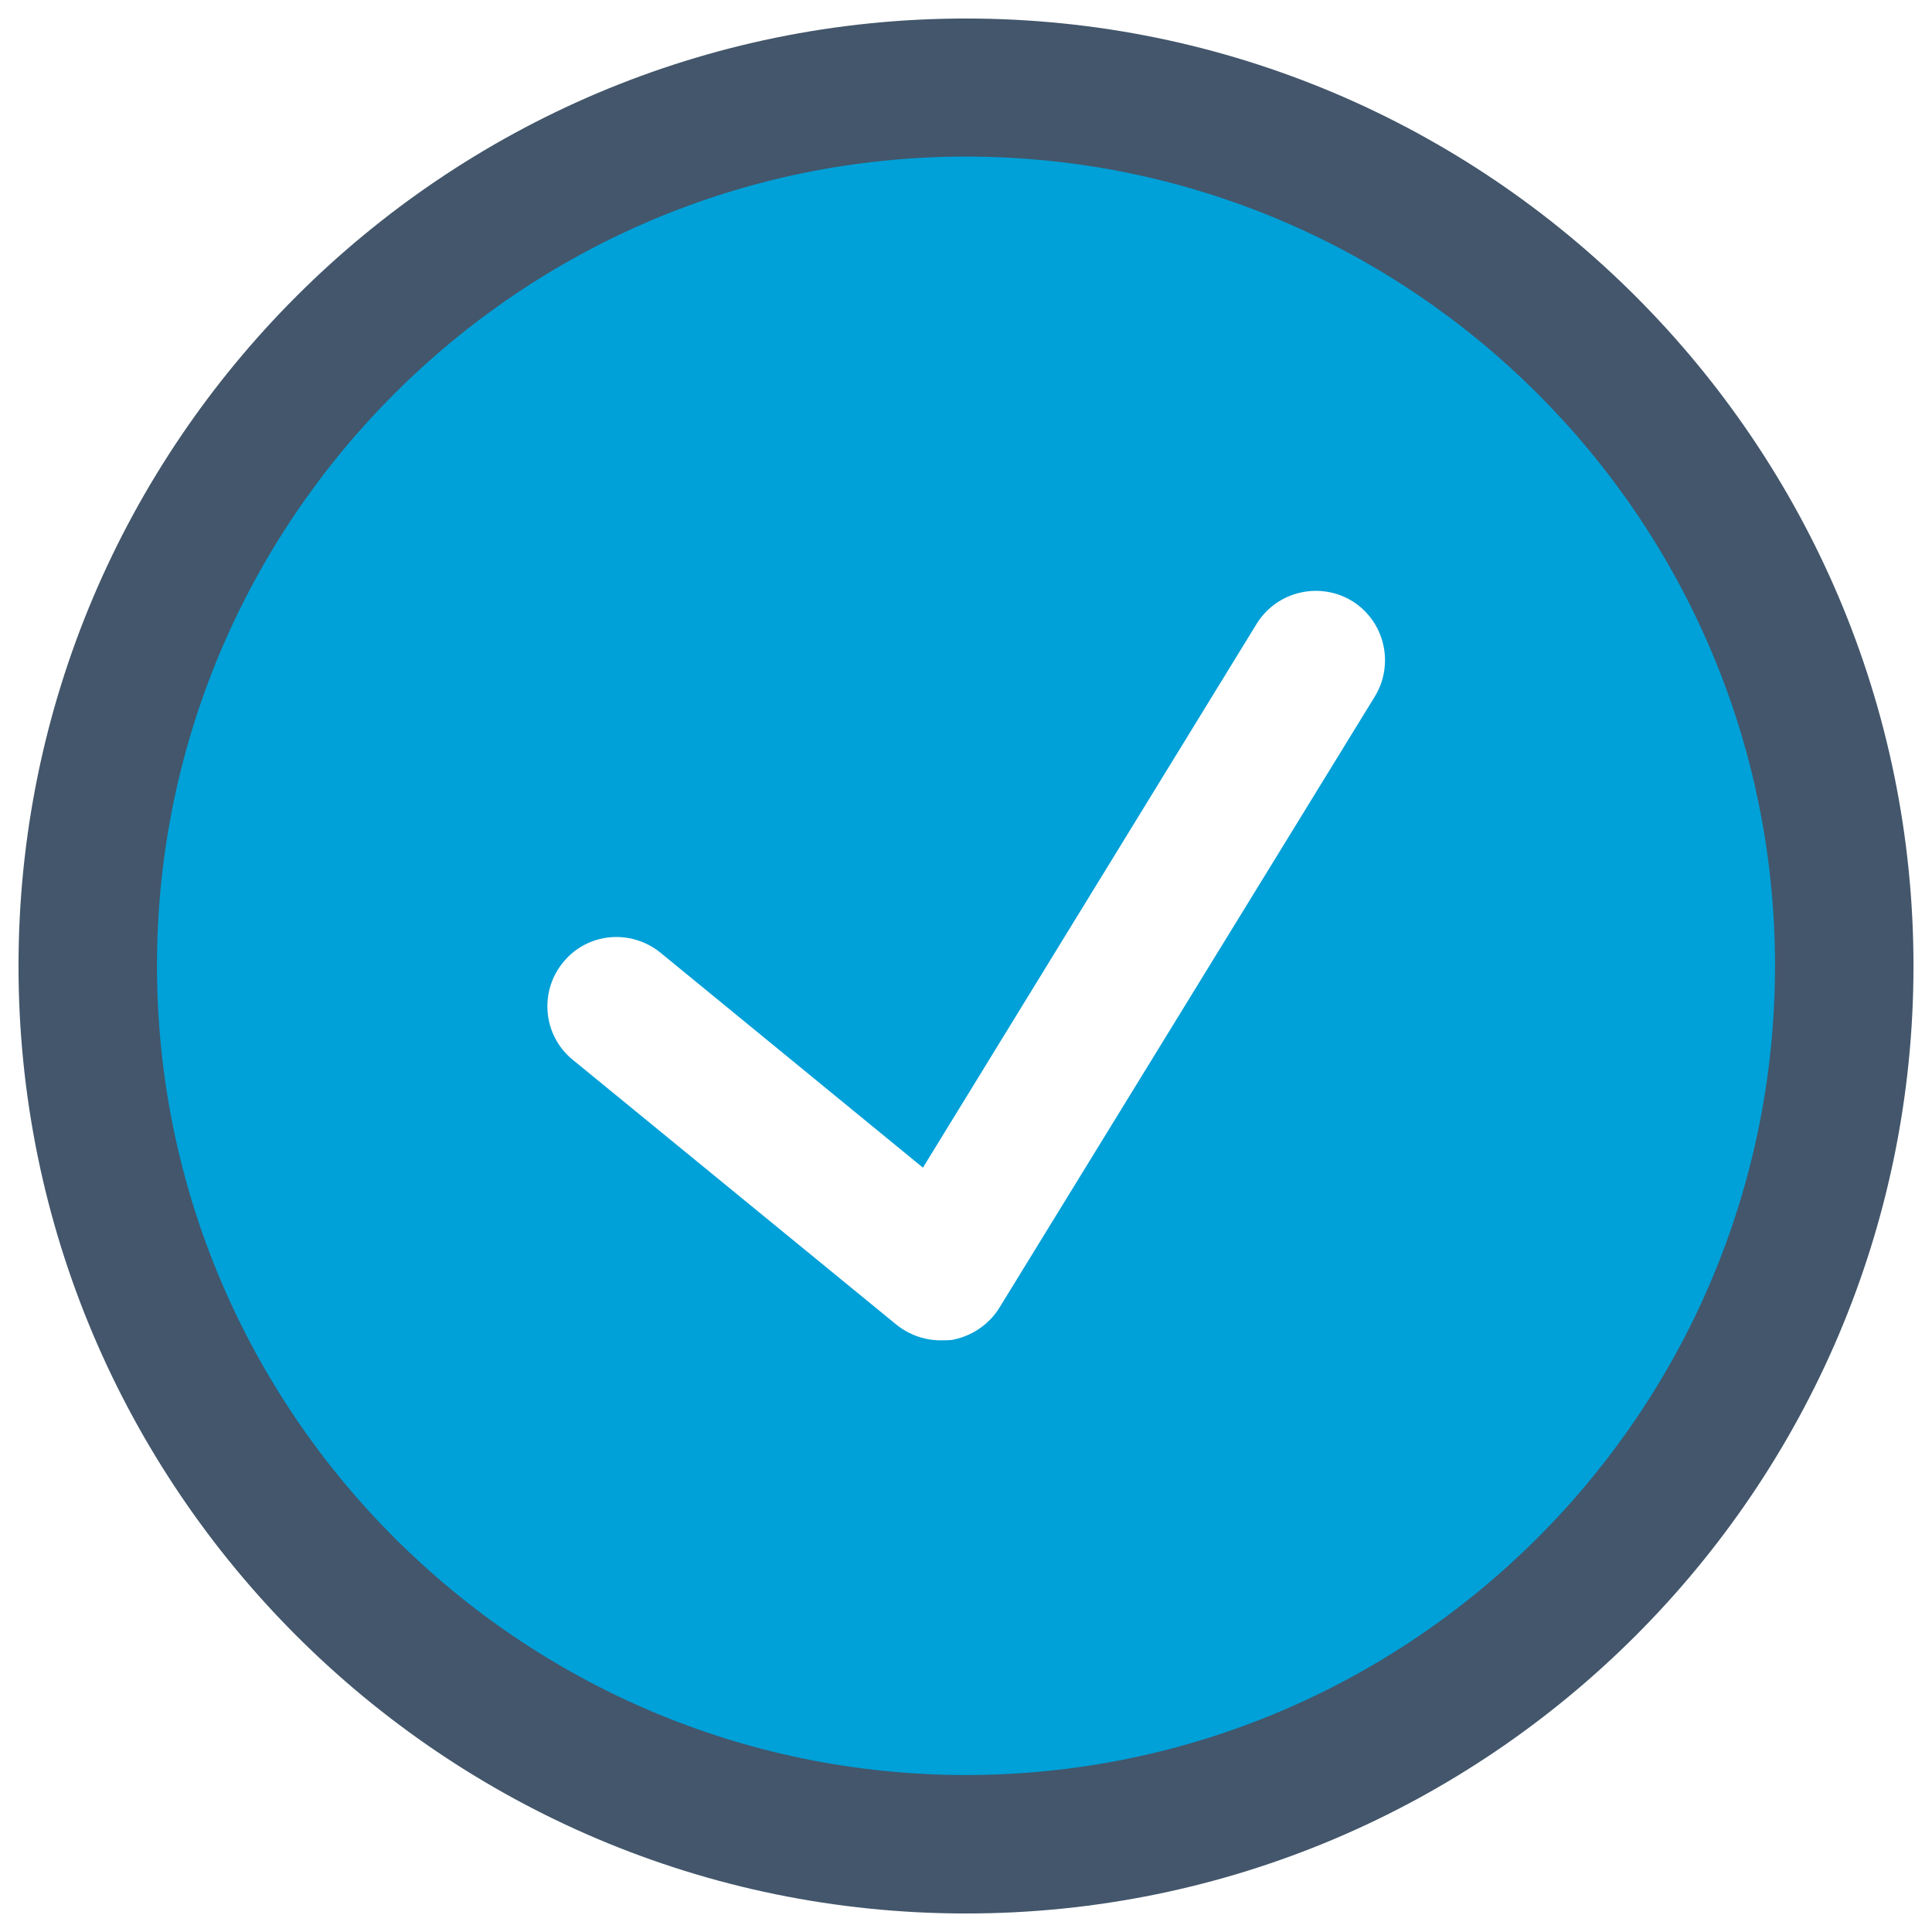
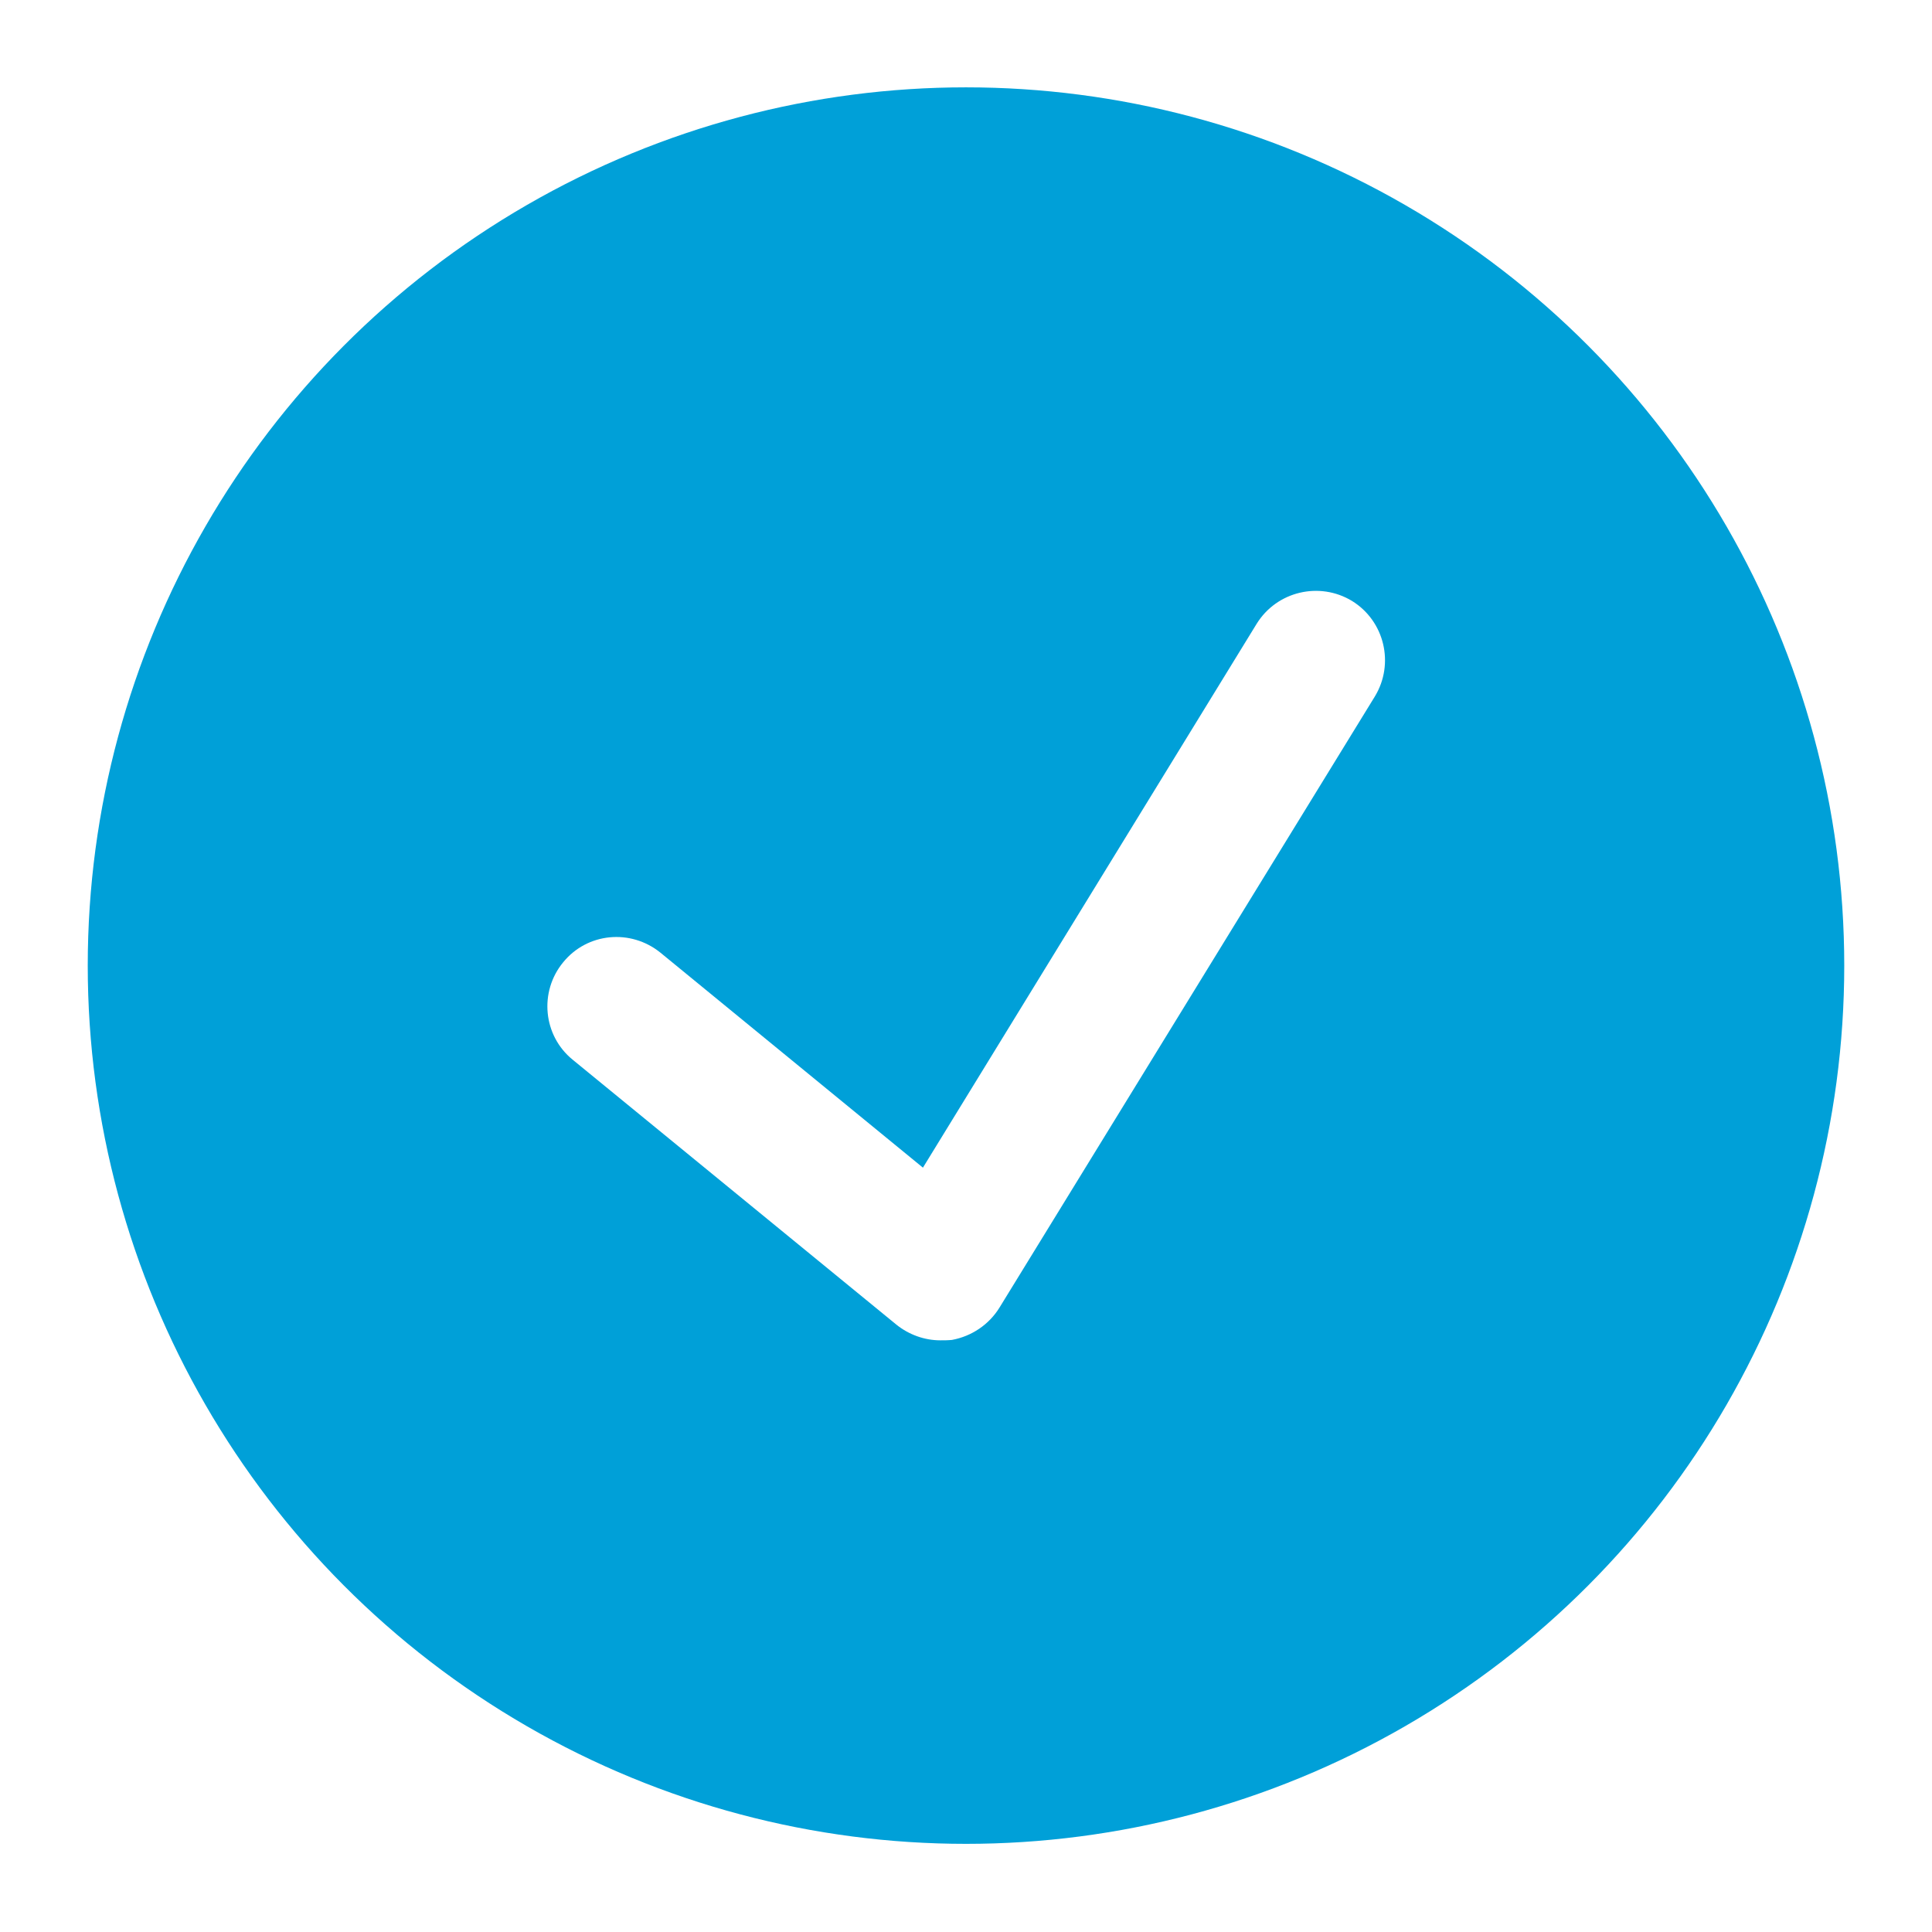
<svg xmlns="http://www.w3.org/2000/svg" version="1.1" id="BkU-kvI6K7M" x="0px" y="0px" viewBox="0 0 48 48" style="enable-background:new 0 0 48 48;">
  <style>
        #B1FZkvI6t7G{fill: #00A0D8;}#BJ9Z1vLaK7G{fill: #43566B;}#rJ2b1vITFQG{fill: #FFFFFF;}

	@keyframes rJ2b1vITFQGAnimation {
		0% {
			transform: rotate(0deg);
		}
		100% {
			transform: rotate(360deg);
		}
	}

	#rJ2b1vITFQG {
		transform-origin: 50% 50% !important;
		animation: rJ2b1vITFQGAnimation 3s infinite linear;
	}
    </style>
  <svg version="1.1" id="BkU-kvI6K7M" x="0px" y="0px" viewBox="0 0 48 48" style="enable-background:new 0 0 48 48;" xml:space="preserve">
    <g>
      <g>
        <circle class="st0" cx="24" cy="23.99" r="21.82" id="B1FZkvI6t7G" />
-         <path class="st1" d="M24,47.54C11.02,47.54,0.46,36.98,0.46,24S11.02,0.46,24,0.46S47.54,11.02,47.54,24S36.98,47.54,24,47.54z&#10;&#09;&#09;&#09; M24,3.89c-11.08,0-20.1,9.02-20.1,20.1C3.9,35.08,12.92,44.1,24,44.1c11.08,0,20.1-9.02,20.1-20.11&#10;&#09;&#09;&#09;C44.1,12.91,35.08,3.89,24,3.89z" id="BJ9Z1vLaK7G" />
      </g>
      <g>
        <path class="st2" d="M23.36,33.3c-0.39,0-0.78-0.14-1.09-0.39l-8.04-6.58c-0.74-0.6-0.84-1.69-0.24-2.42&#10;&#09;&#09;&#09;c0.6-0.74,1.68-0.84,2.42-0.24l6.52,5.34l8.29-13.51c0.5-0.81,1.56-1.06,2.37-0.57c0.81,0.5,1.06,1.56,0.57,2.37l-9.33,15.19&#10;&#09;&#09;&#09;c-0.26,0.42-0.69,0.71-1.18,0.8C23.55,33.3,23.45,33.3,23.36,33.3z" id="rJ2b1vITFQG" />
      </g>
    </g>
  </svg>
</svg>